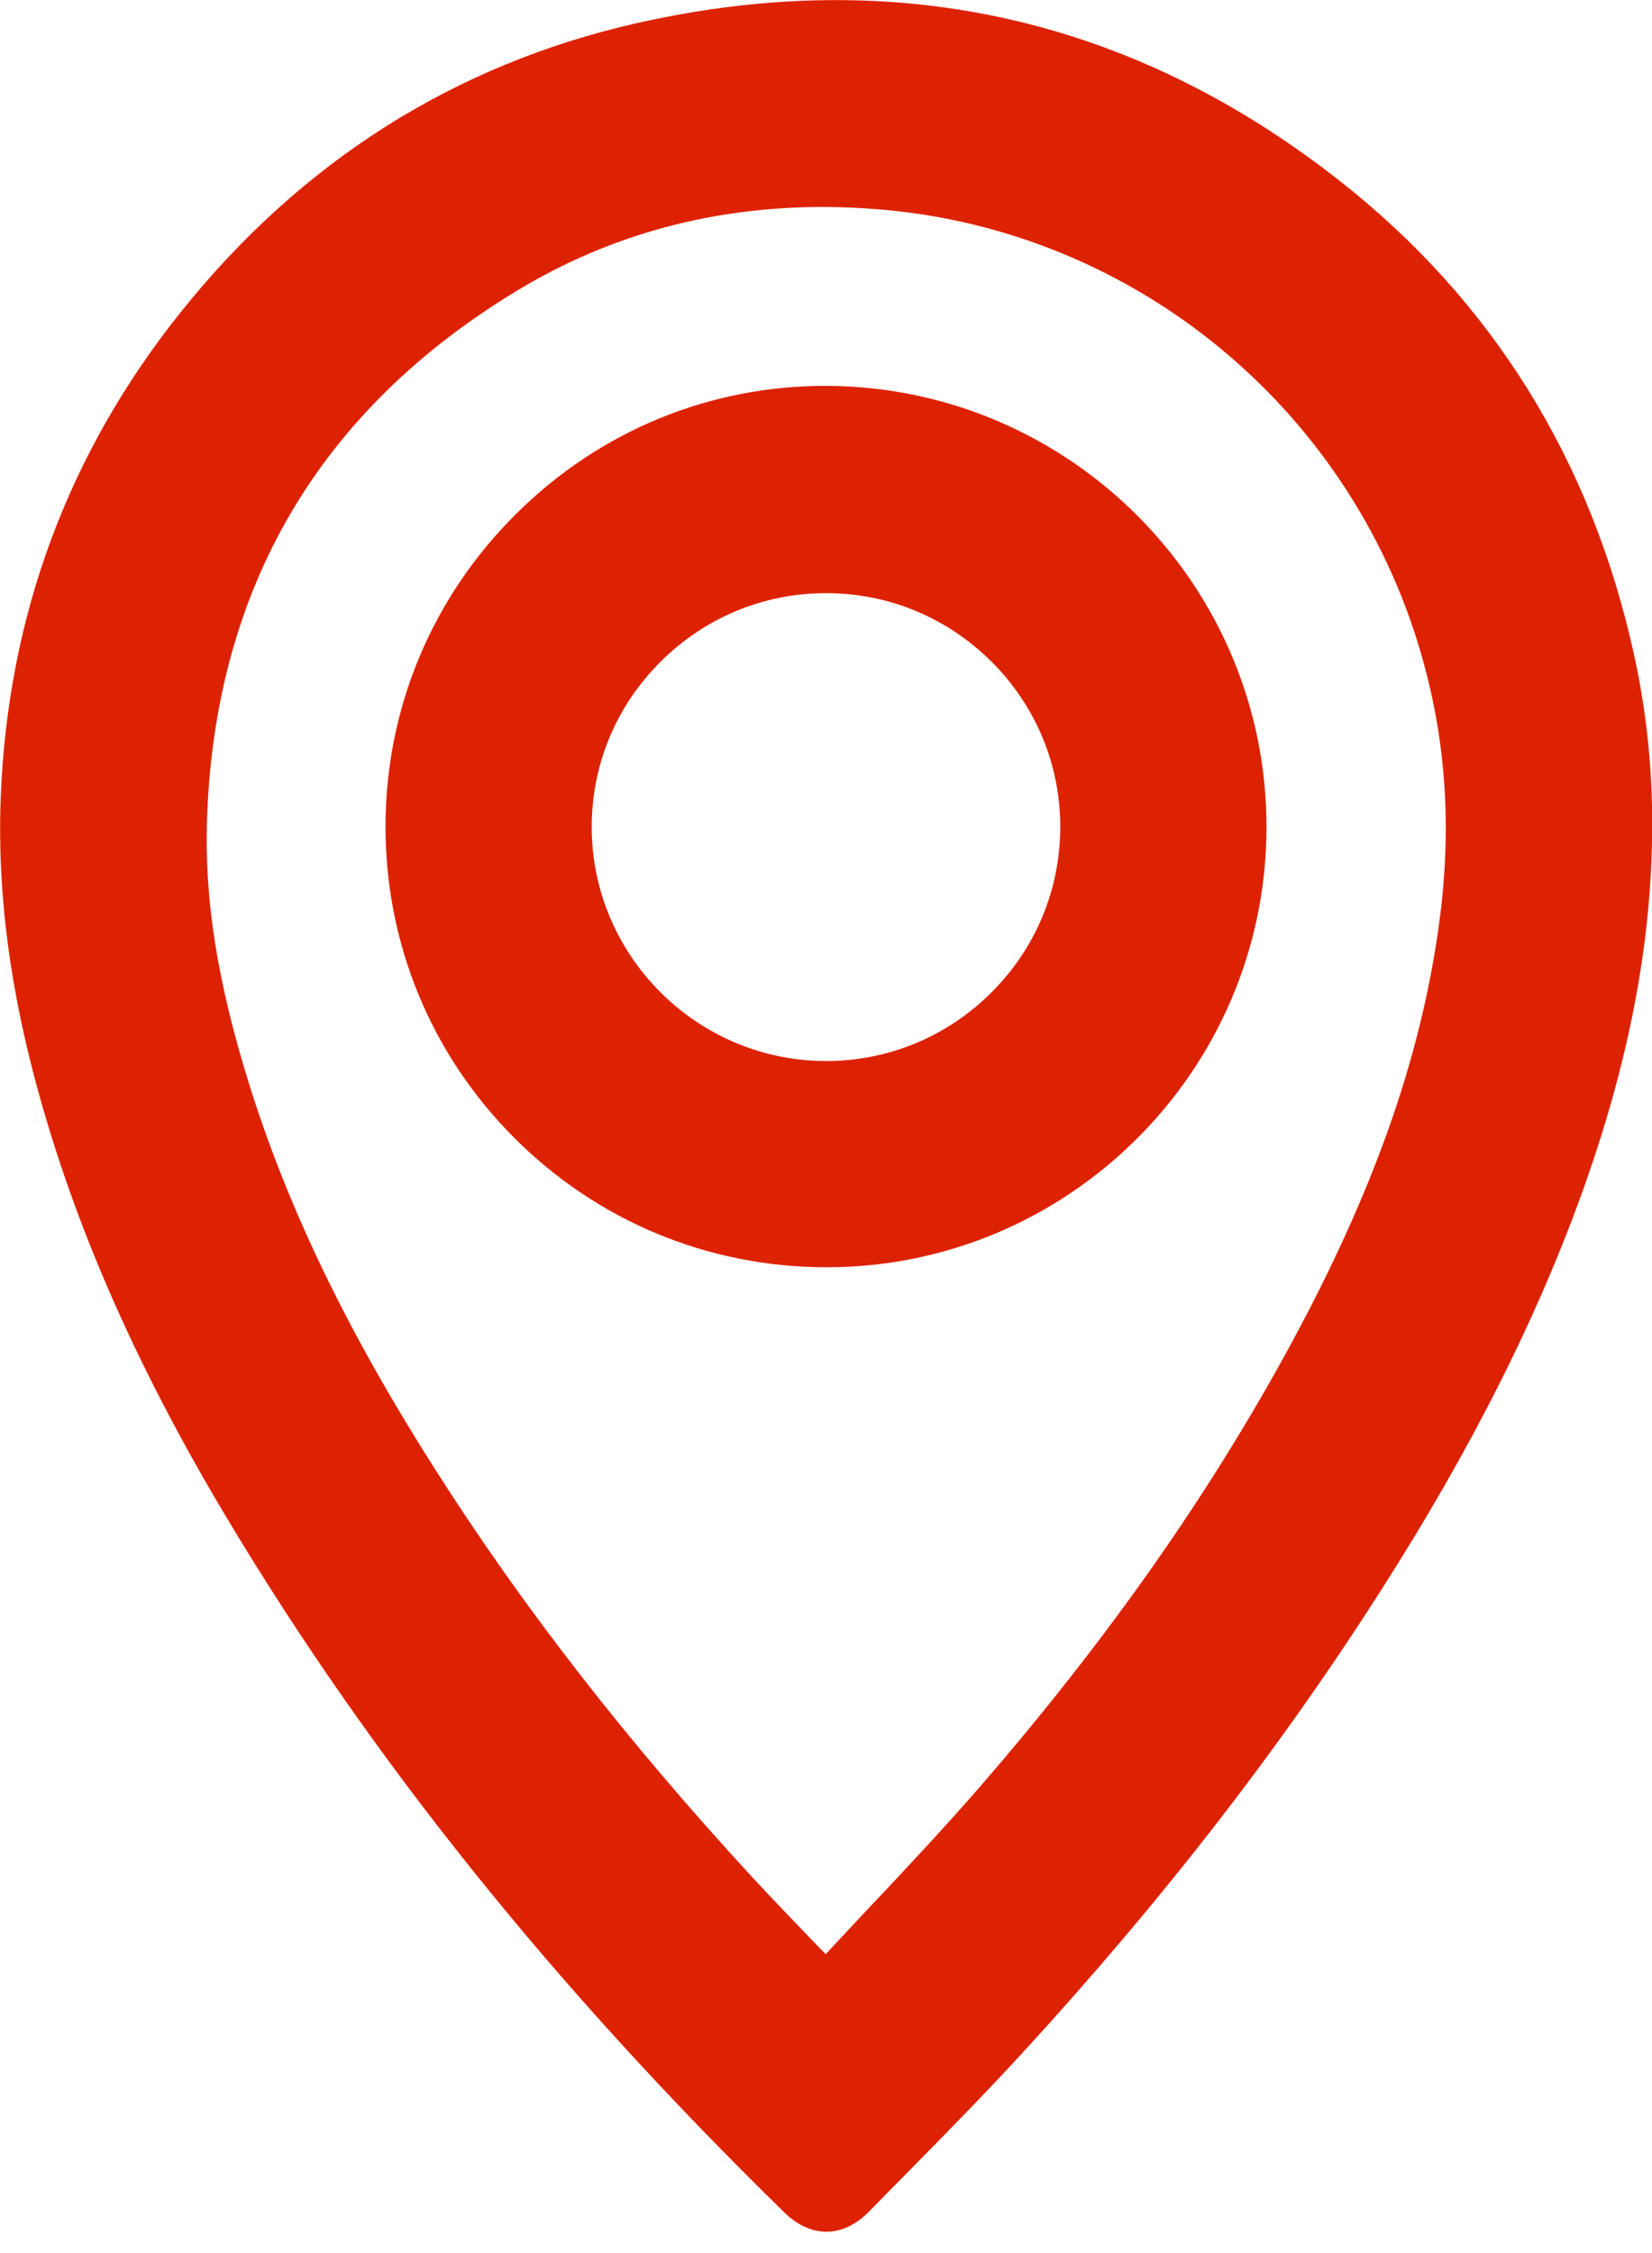
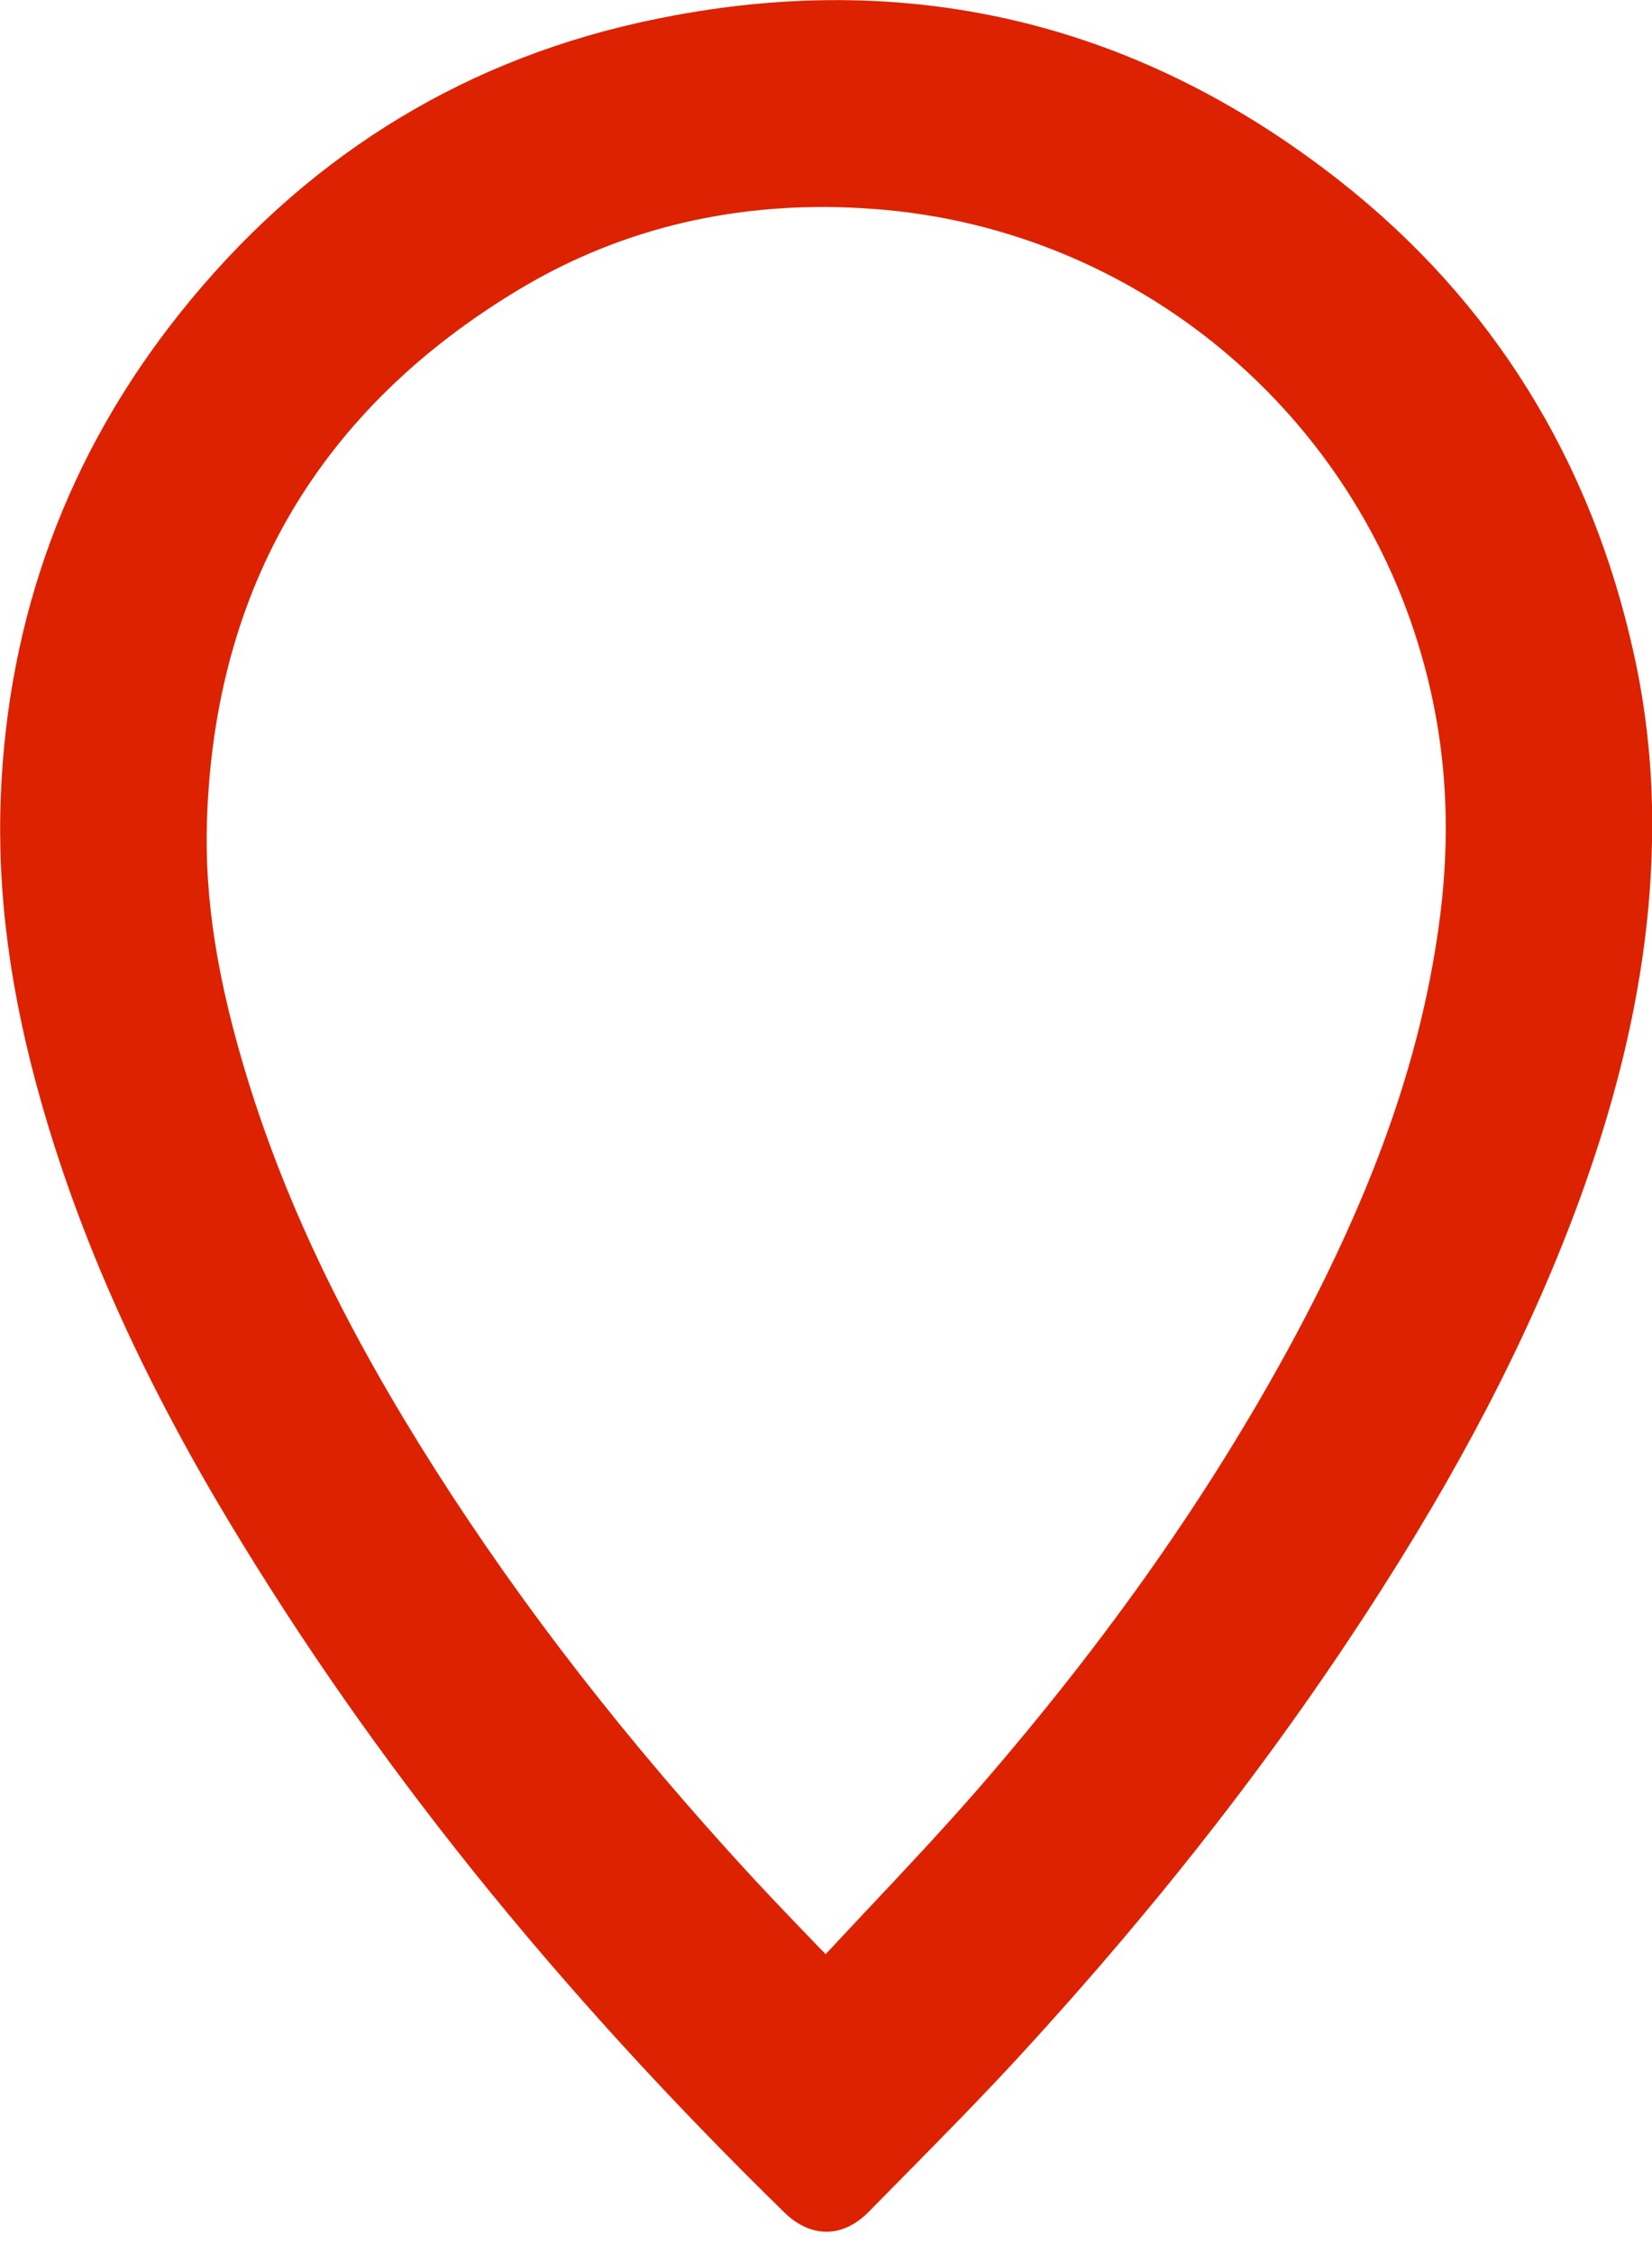
<svg xmlns="http://www.w3.org/2000/svg" width="11" height="15" viewBox="0 0 11 15" fill="none">
  <path d="M10.88 4.357C10.596 3.064 9.937 2.004 8.923 1.206C7.541 0.119 5.967 -0.235 4.245 0.153C3.029 0.427 2.005 1.075 1.202 2.08C0.454 3.015 0.052 4.1 0.005 5.306C-0.02 5.948 0.068 6.611 0.273 7.332C0.53 8.239 0.936 9.148 1.515 10.114C2.482 11.726 3.695 13.236 5.223 14.73C5.31 14.815 5.407 14.858 5.503 14.858C5.6 14.858 5.697 14.814 5.783 14.727C5.87 14.638 5.958 14.549 6.046 14.46C6.296 14.206 6.555 13.943 6.802 13.674C7.739 12.653 8.525 11.64 9.203 10.576C9.804 9.634 10.245 8.756 10.552 7.891C10.84 7.076 10.987 6.325 11 5.598C11.009 5.177 10.969 4.759 10.88 4.357ZM9.577 6.189C9.452 7.067 9.14 7.943 8.597 8.946C8.055 9.946 7.377 10.912 6.523 11.898C6.281 12.176 6.023 12.451 5.772 12.717C5.681 12.814 5.589 12.912 5.498 13.01C5.479 12.991 5.46 12.972 5.442 12.953C5.293 12.798 5.152 12.652 5.013 12.502C4.176 11.594 3.485 10.705 2.899 9.785C2.309 8.858 1.914 8.038 1.655 7.205C1.449 6.542 1.361 5.989 1.378 5.464C1.428 3.912 2.13 2.721 3.463 1.923C4.068 1.561 4.745 1.378 5.48 1.378C5.595 1.378 5.712 1.383 5.83 1.392C7.564 1.524 9.033 2.746 9.485 4.433C9.636 4.994 9.666 5.568 9.577 6.189Z" fill="#DD2201" />
-   <path d="M5.507 2.569C4.728 2.566 3.993 2.868 3.437 3.421C2.878 3.975 2.569 4.713 2.567 5.496C2.565 6.28 2.869 7.018 3.422 7.573C3.975 8.128 4.712 8.435 5.497 8.437C5.5 8.437 5.502 8.437 5.504 8.437C7.114 8.437 8.427 7.128 8.433 5.516C8.439 3.899 7.126 2.577 5.507 2.569ZM7.06 5.506C7.059 5.922 6.897 6.313 6.601 6.608C6.306 6.902 5.915 7.064 5.5 7.064C5.499 7.064 5.499 7.064 5.498 7.064C4.641 7.062 3.942 6.365 3.94 5.509C3.939 5.095 4.1 4.704 4.395 4.409C4.69 4.113 5.082 3.949 5.499 3.949C5.499 3.949 5.5 3.949 5.501 3.949C5.916 3.949 6.307 4.111 6.603 4.406C6.898 4.701 7.06 5.091 7.06 5.506Z" fill="#DD2201" />
</svg>